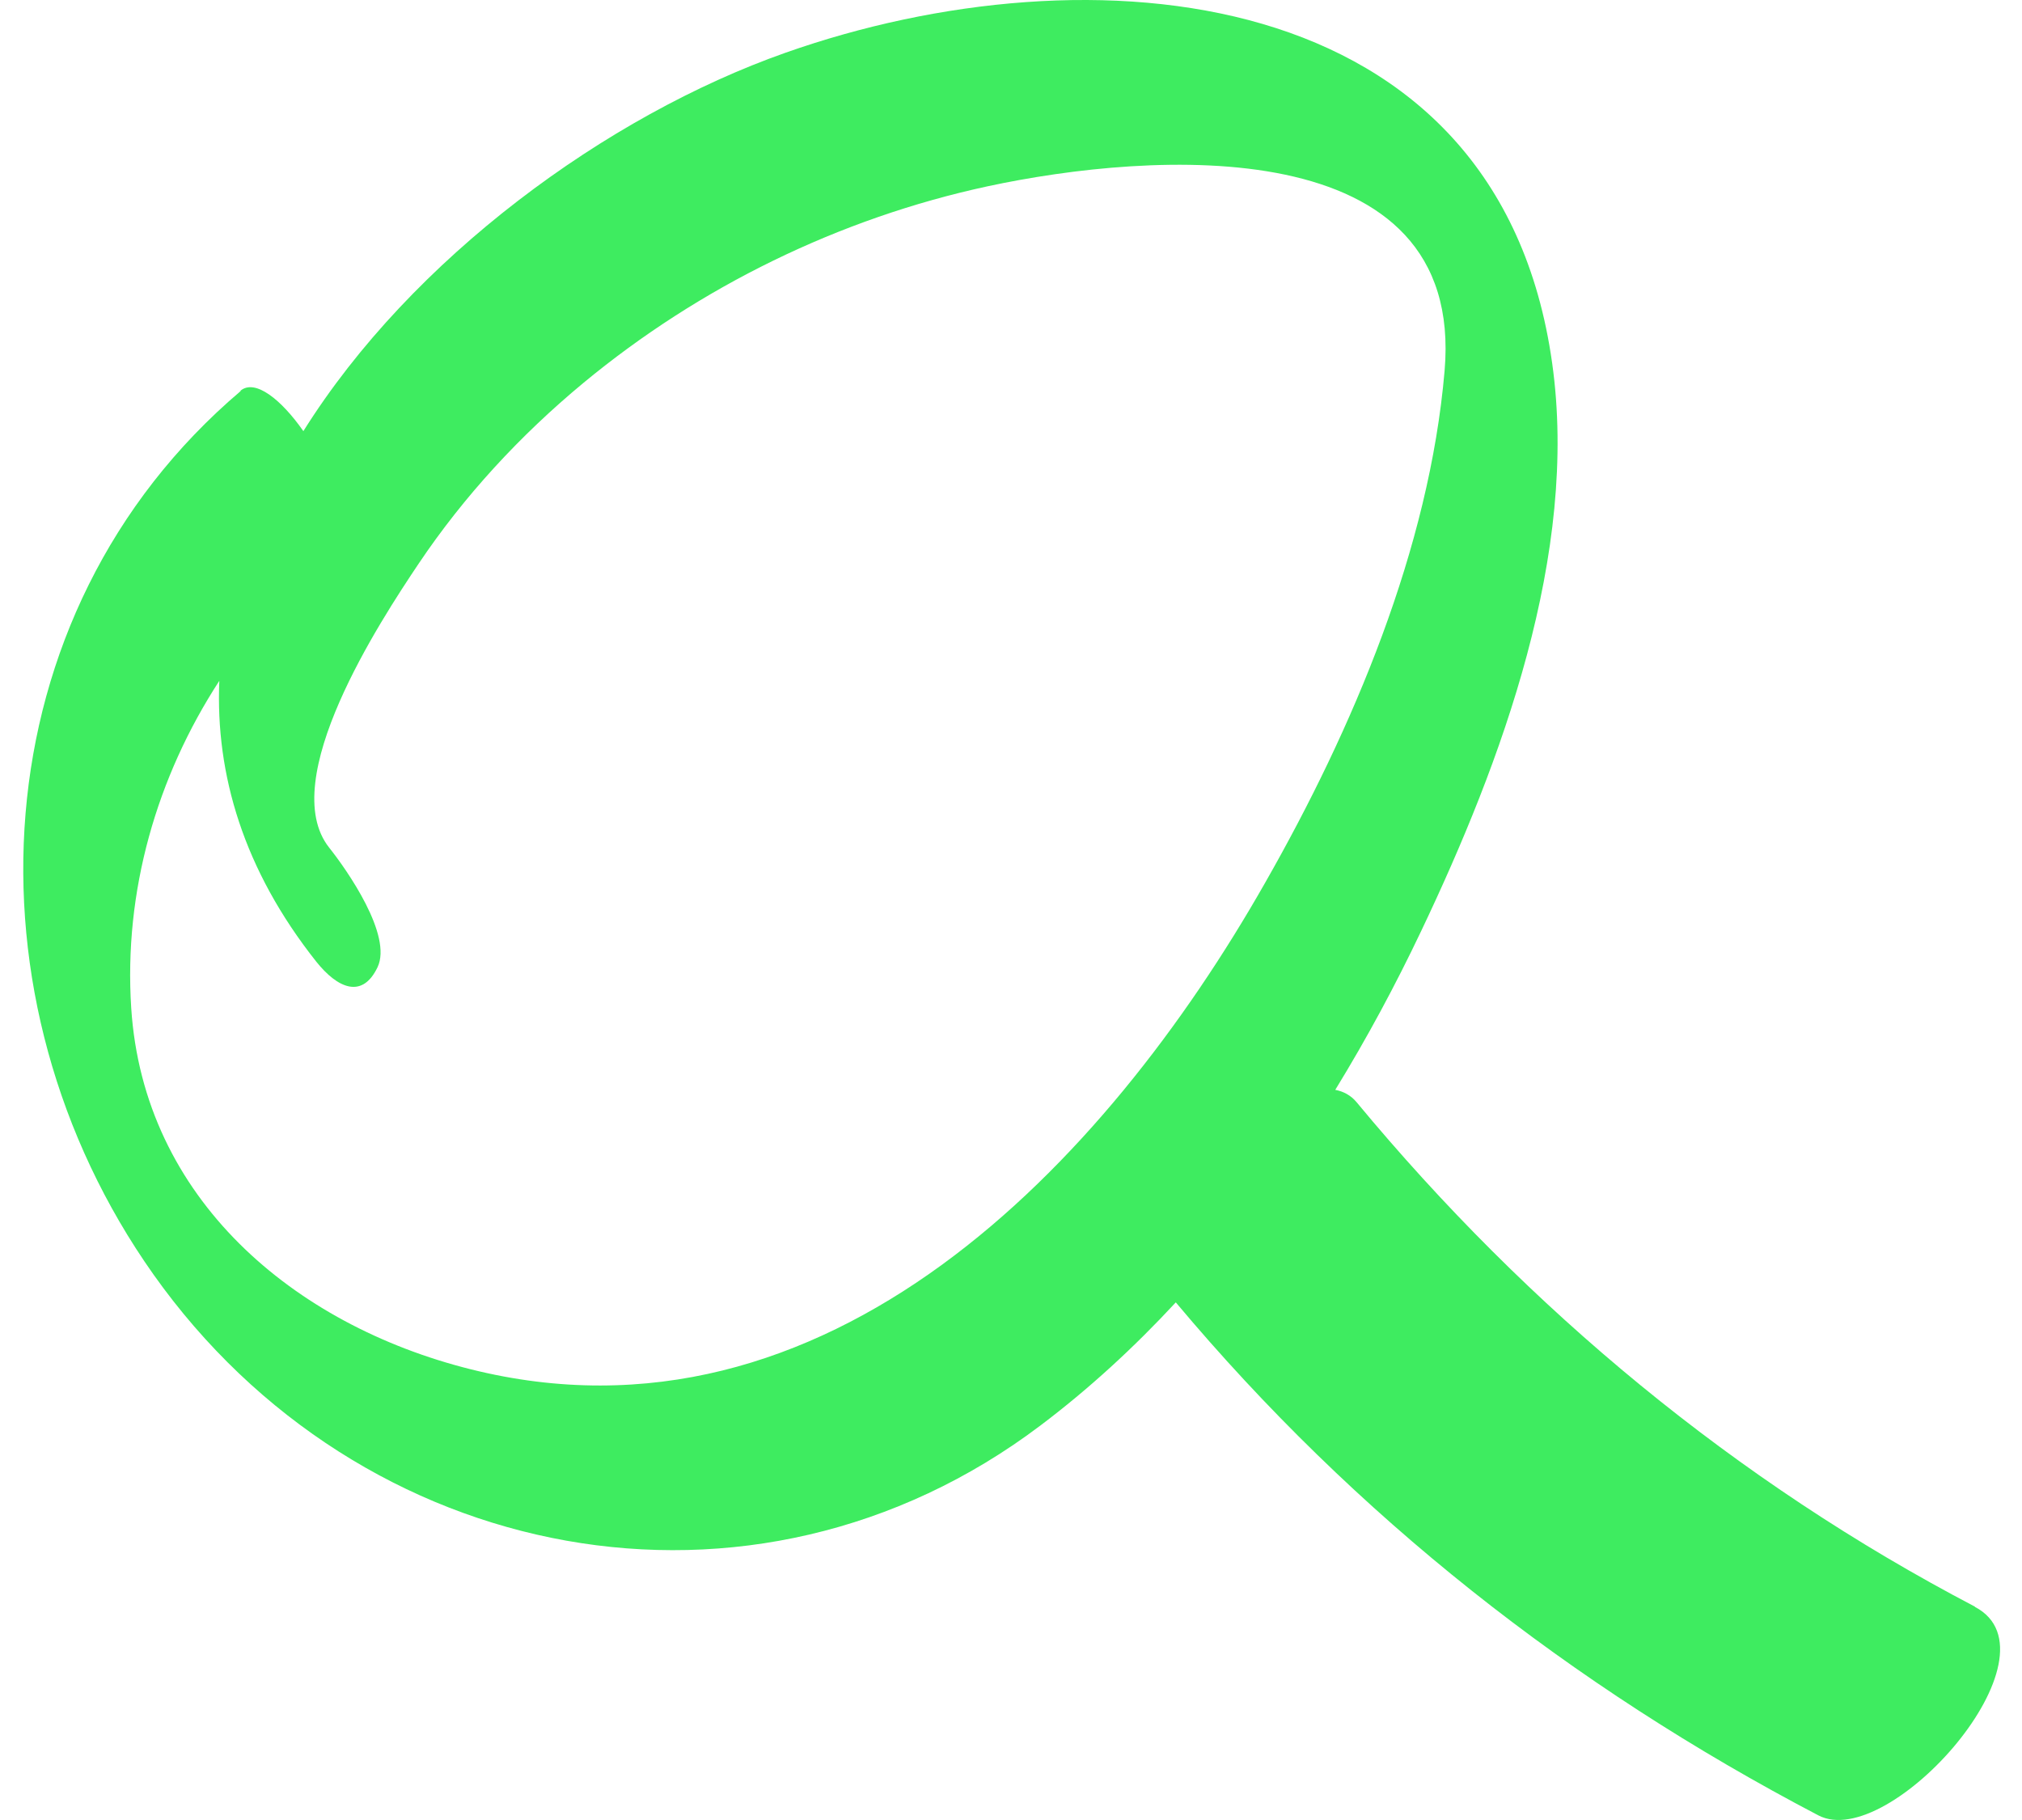
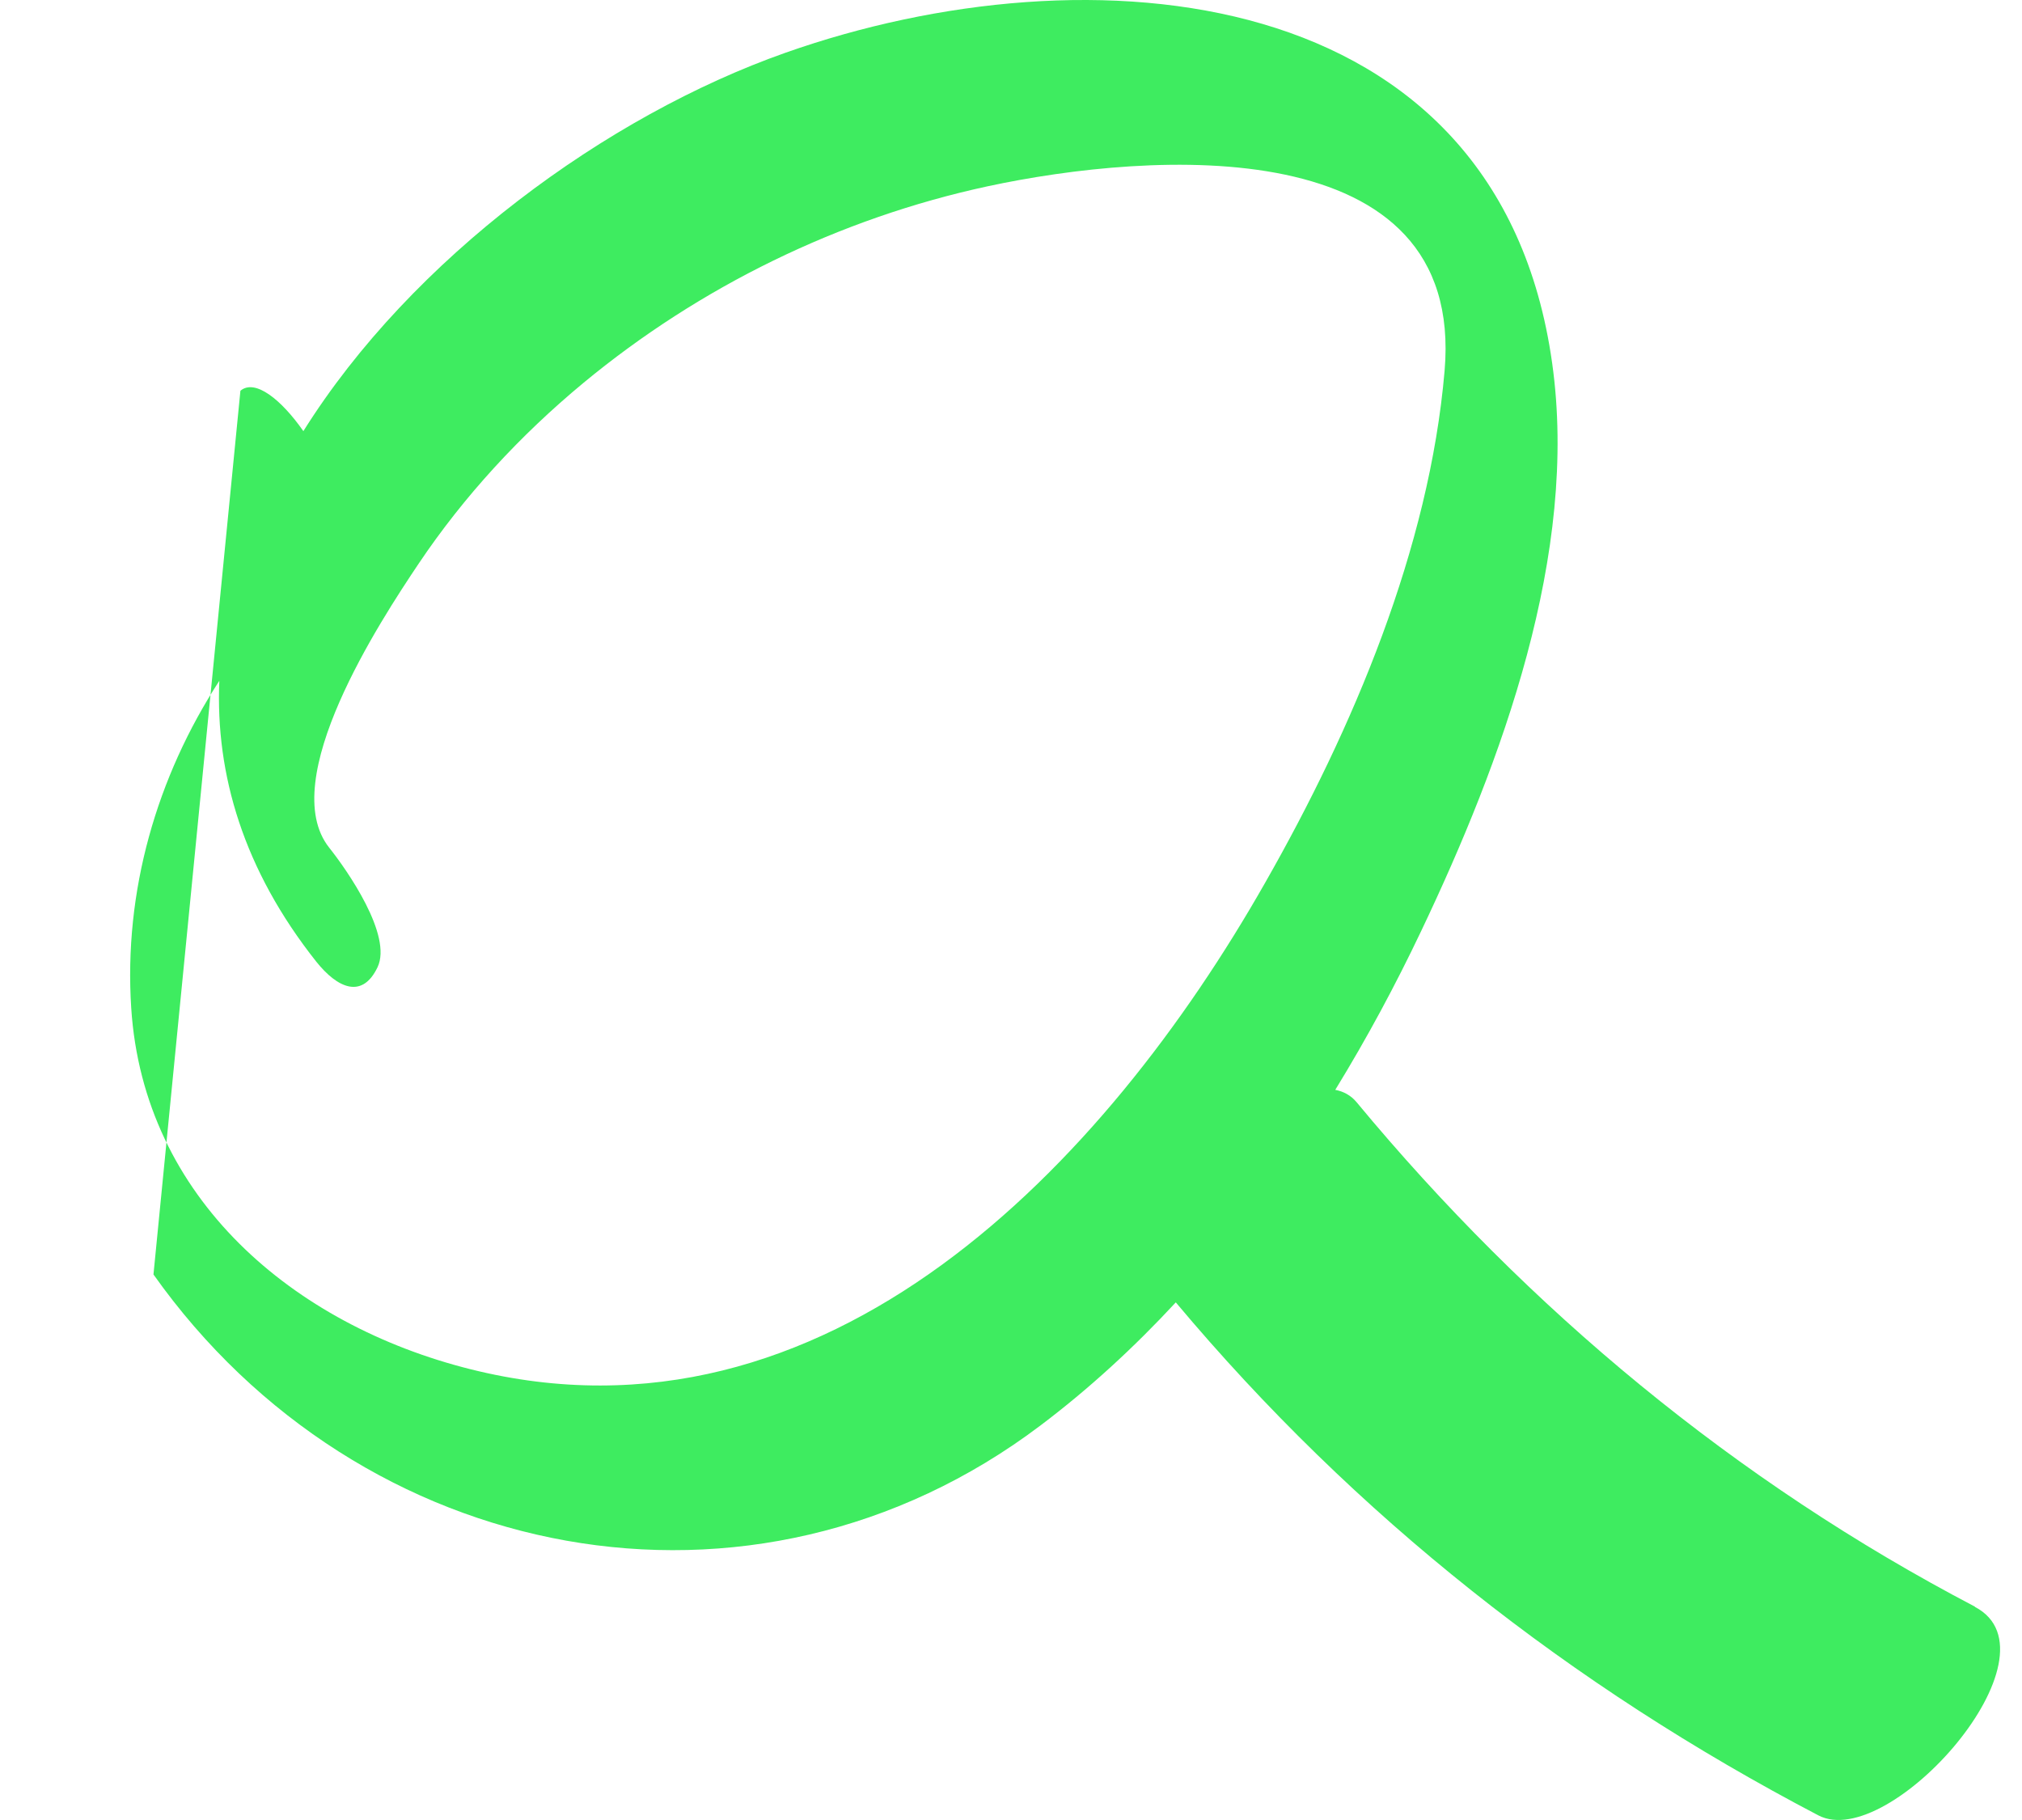
<svg xmlns="http://www.w3.org/2000/svg" width="30" height="27" viewBox="0 0 30 27" fill="none">
-   <path fill-rule="evenodd" clip-rule="evenodd" d="M2.277 18.907C-0.608 14.832 -0.33 9.112 3.571 5.801L3.567 5.797C3.784 5.614 4.175 5.929 4.501 6.396C6.108 3.831 9.003 1.717 11.655 0.782C16.156 -0.806 22.233 -0.304 23.029 5.387C23.427 8.209 22.281 11.301 21.087 13.809C20.709 14.605 20.283 15.399 19.811 16.168C19.936 16.192 20.044 16.251 20.128 16.352C22.679 19.429 25.756 21.98 29.302 23.835V23.839C30.639 24.539 28.032 27.484 26.978 26.931C23.306 25.009 20.108 22.496 17.445 19.321C16.825 19.99 16.156 20.605 15.436 21.148C11.165 24.372 5.338 23.226 2.277 18.907ZM3.254 10.1C2.326 11.526 1.834 13.221 1.947 14.955C2.13 17.781 4.359 19.656 6.978 20.312C12.267 21.638 16.395 17.279 18.775 13.088C20.072 10.812 21.207 8.137 21.433 5.502C21.744 1.912 17.075 2.243 14.652 2.764C12.454 3.238 10.381 4.253 8.654 5.682C7.718 6.458 6.886 7.357 6.21 8.364C5.641 9.212 4.092 11.576 4.884 12.575C5.147 12.905 5.828 13.877 5.601 14.35C5.374 14.824 5.008 14.661 4.693 14.267C3.614 12.906 3.195 11.488 3.254 10.1Z" fill="#3EEC60" />
+   <path fill-rule="evenodd" clip-rule="evenodd" d="M2.277 18.907L3.567 5.797C3.784 5.614 4.175 5.929 4.501 6.396C6.108 3.831 9.003 1.717 11.655 0.782C16.156 -0.806 22.233 -0.304 23.029 5.387C23.427 8.209 22.281 11.301 21.087 13.809C20.709 14.605 20.283 15.399 19.811 16.168C19.936 16.192 20.044 16.251 20.128 16.352C22.679 19.429 25.756 21.98 29.302 23.835V23.839C30.639 24.539 28.032 27.484 26.978 26.931C23.306 25.009 20.108 22.496 17.445 19.321C16.825 19.99 16.156 20.605 15.436 21.148C11.165 24.372 5.338 23.226 2.277 18.907ZM3.254 10.1C2.326 11.526 1.834 13.221 1.947 14.955C2.13 17.781 4.359 19.656 6.978 20.312C12.267 21.638 16.395 17.279 18.775 13.088C20.072 10.812 21.207 8.137 21.433 5.502C21.744 1.912 17.075 2.243 14.652 2.764C12.454 3.238 10.381 4.253 8.654 5.682C7.718 6.458 6.886 7.357 6.21 8.364C5.641 9.212 4.092 11.576 4.884 12.575C5.147 12.905 5.828 13.877 5.601 14.35C5.374 14.824 5.008 14.661 4.693 14.267C3.614 12.906 3.195 11.488 3.254 10.1Z" fill="#3EEC60" />
</svg>